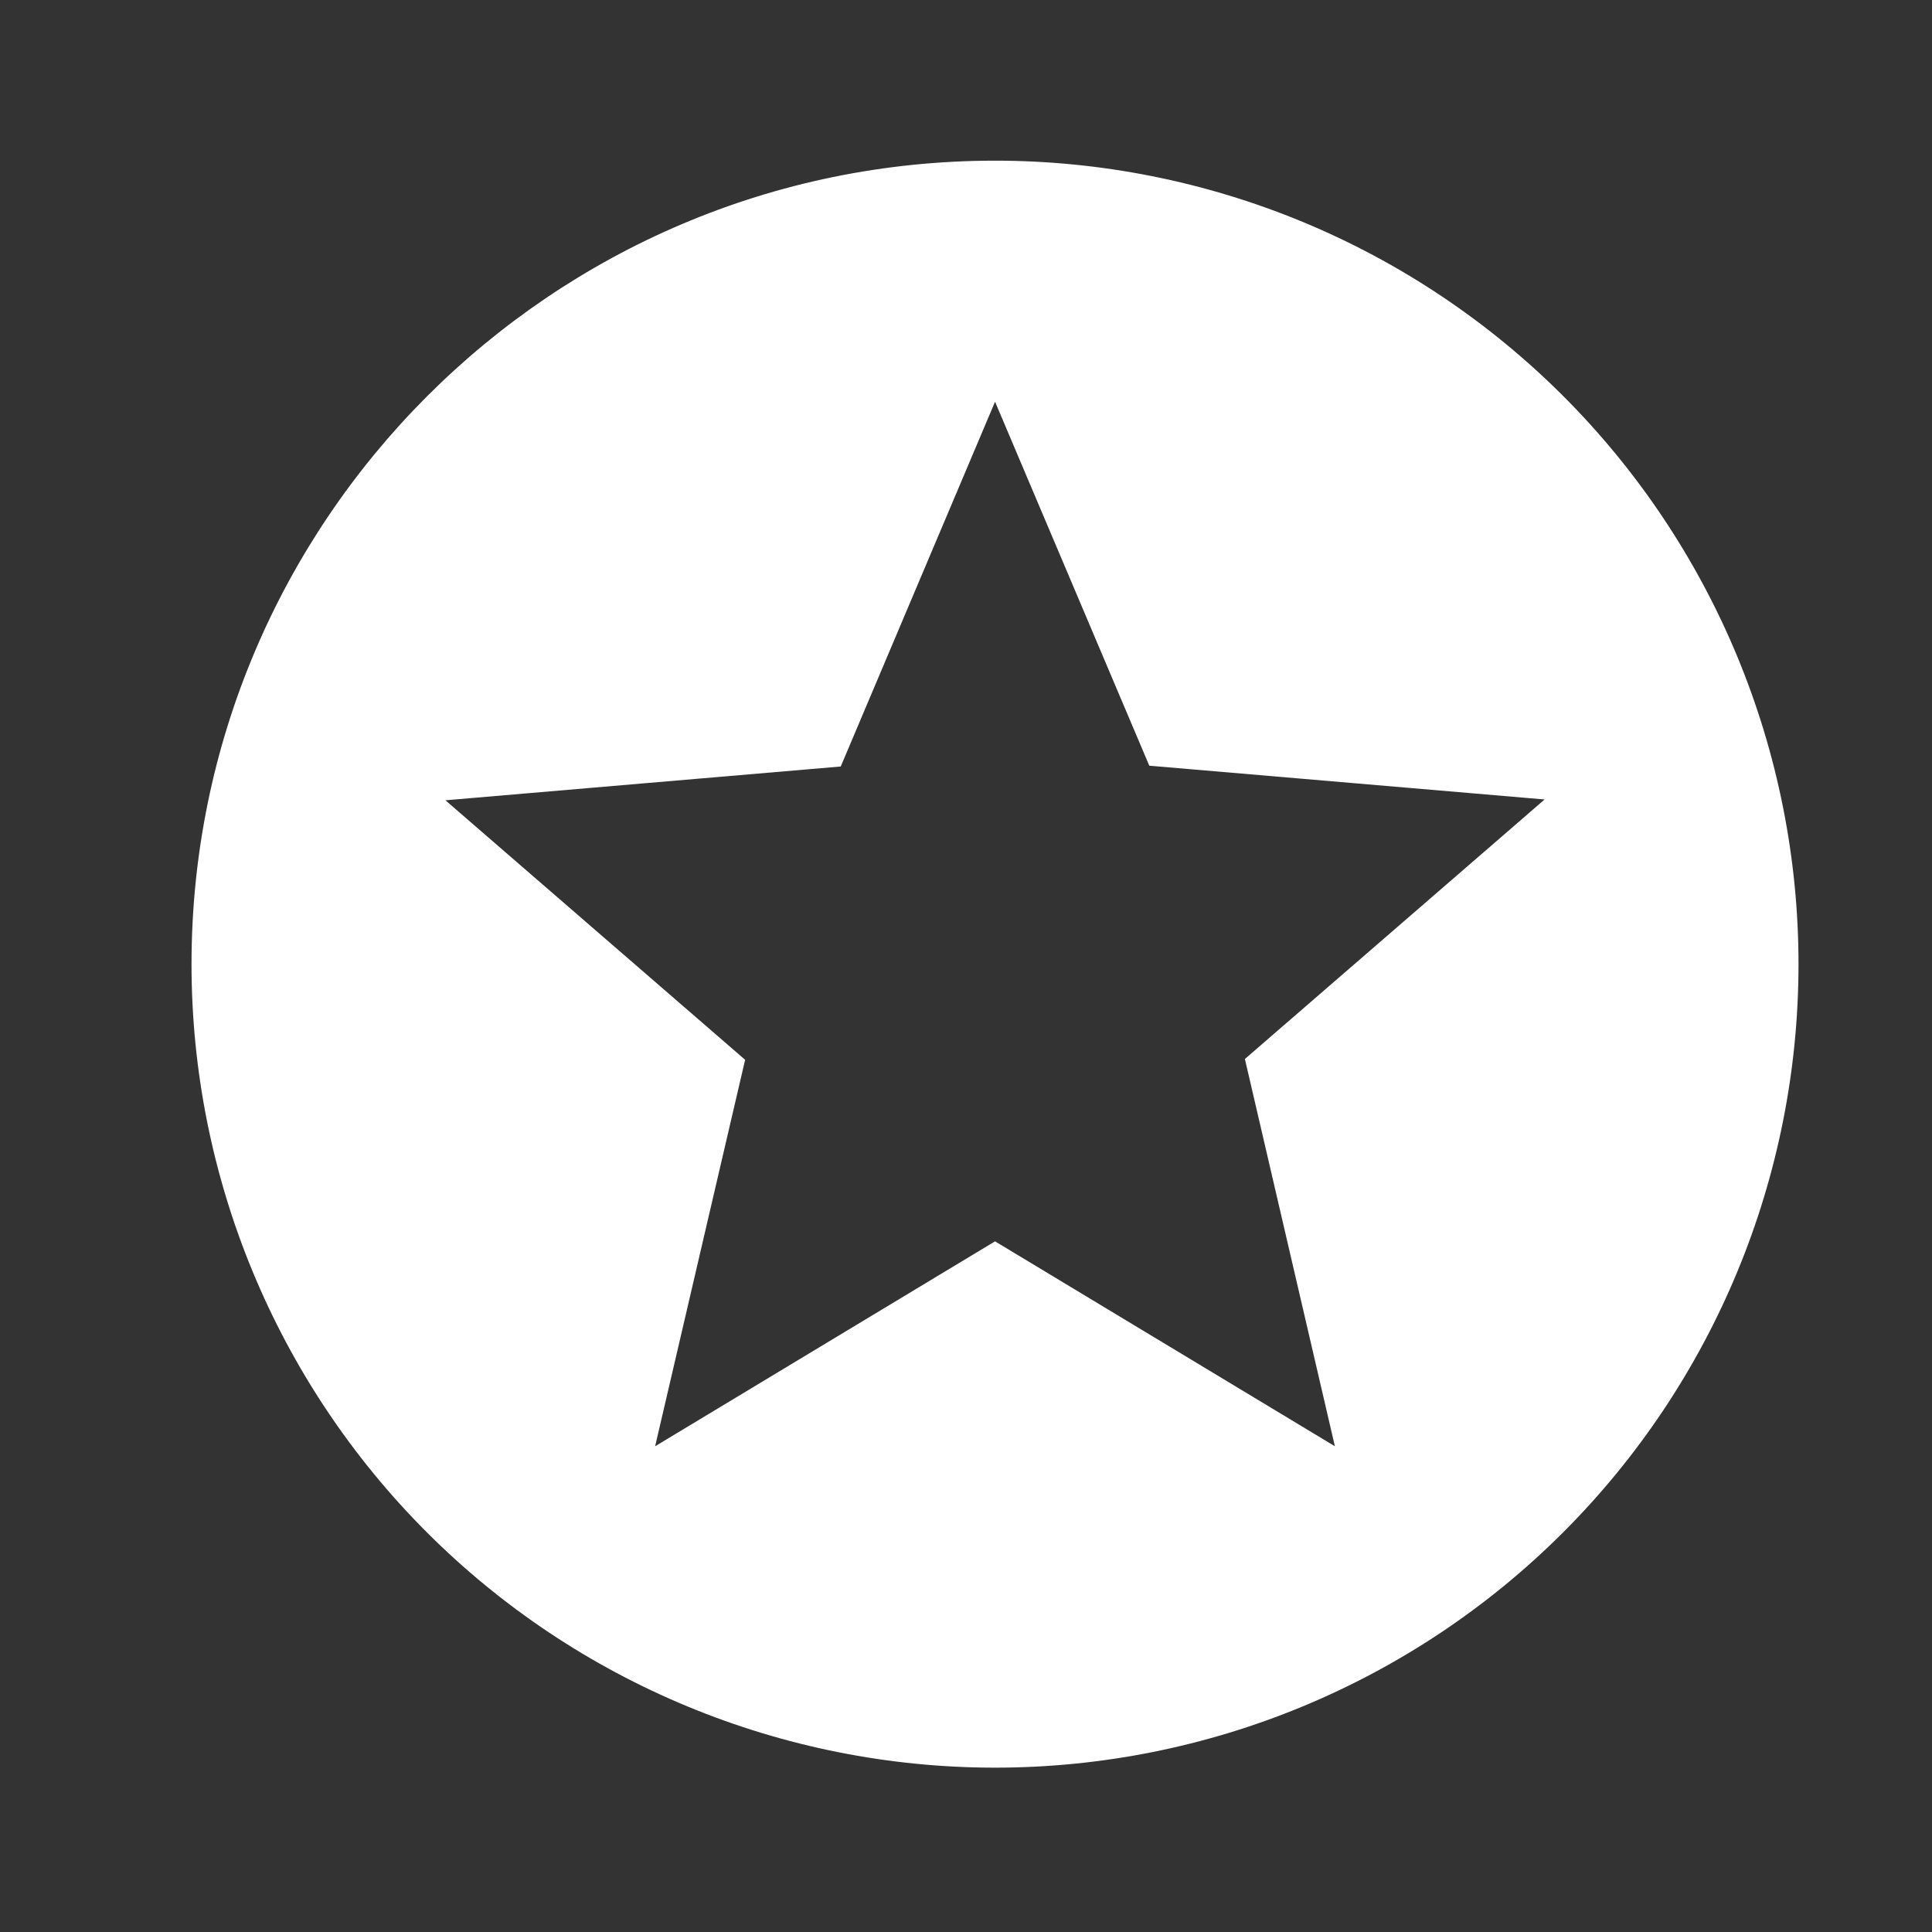
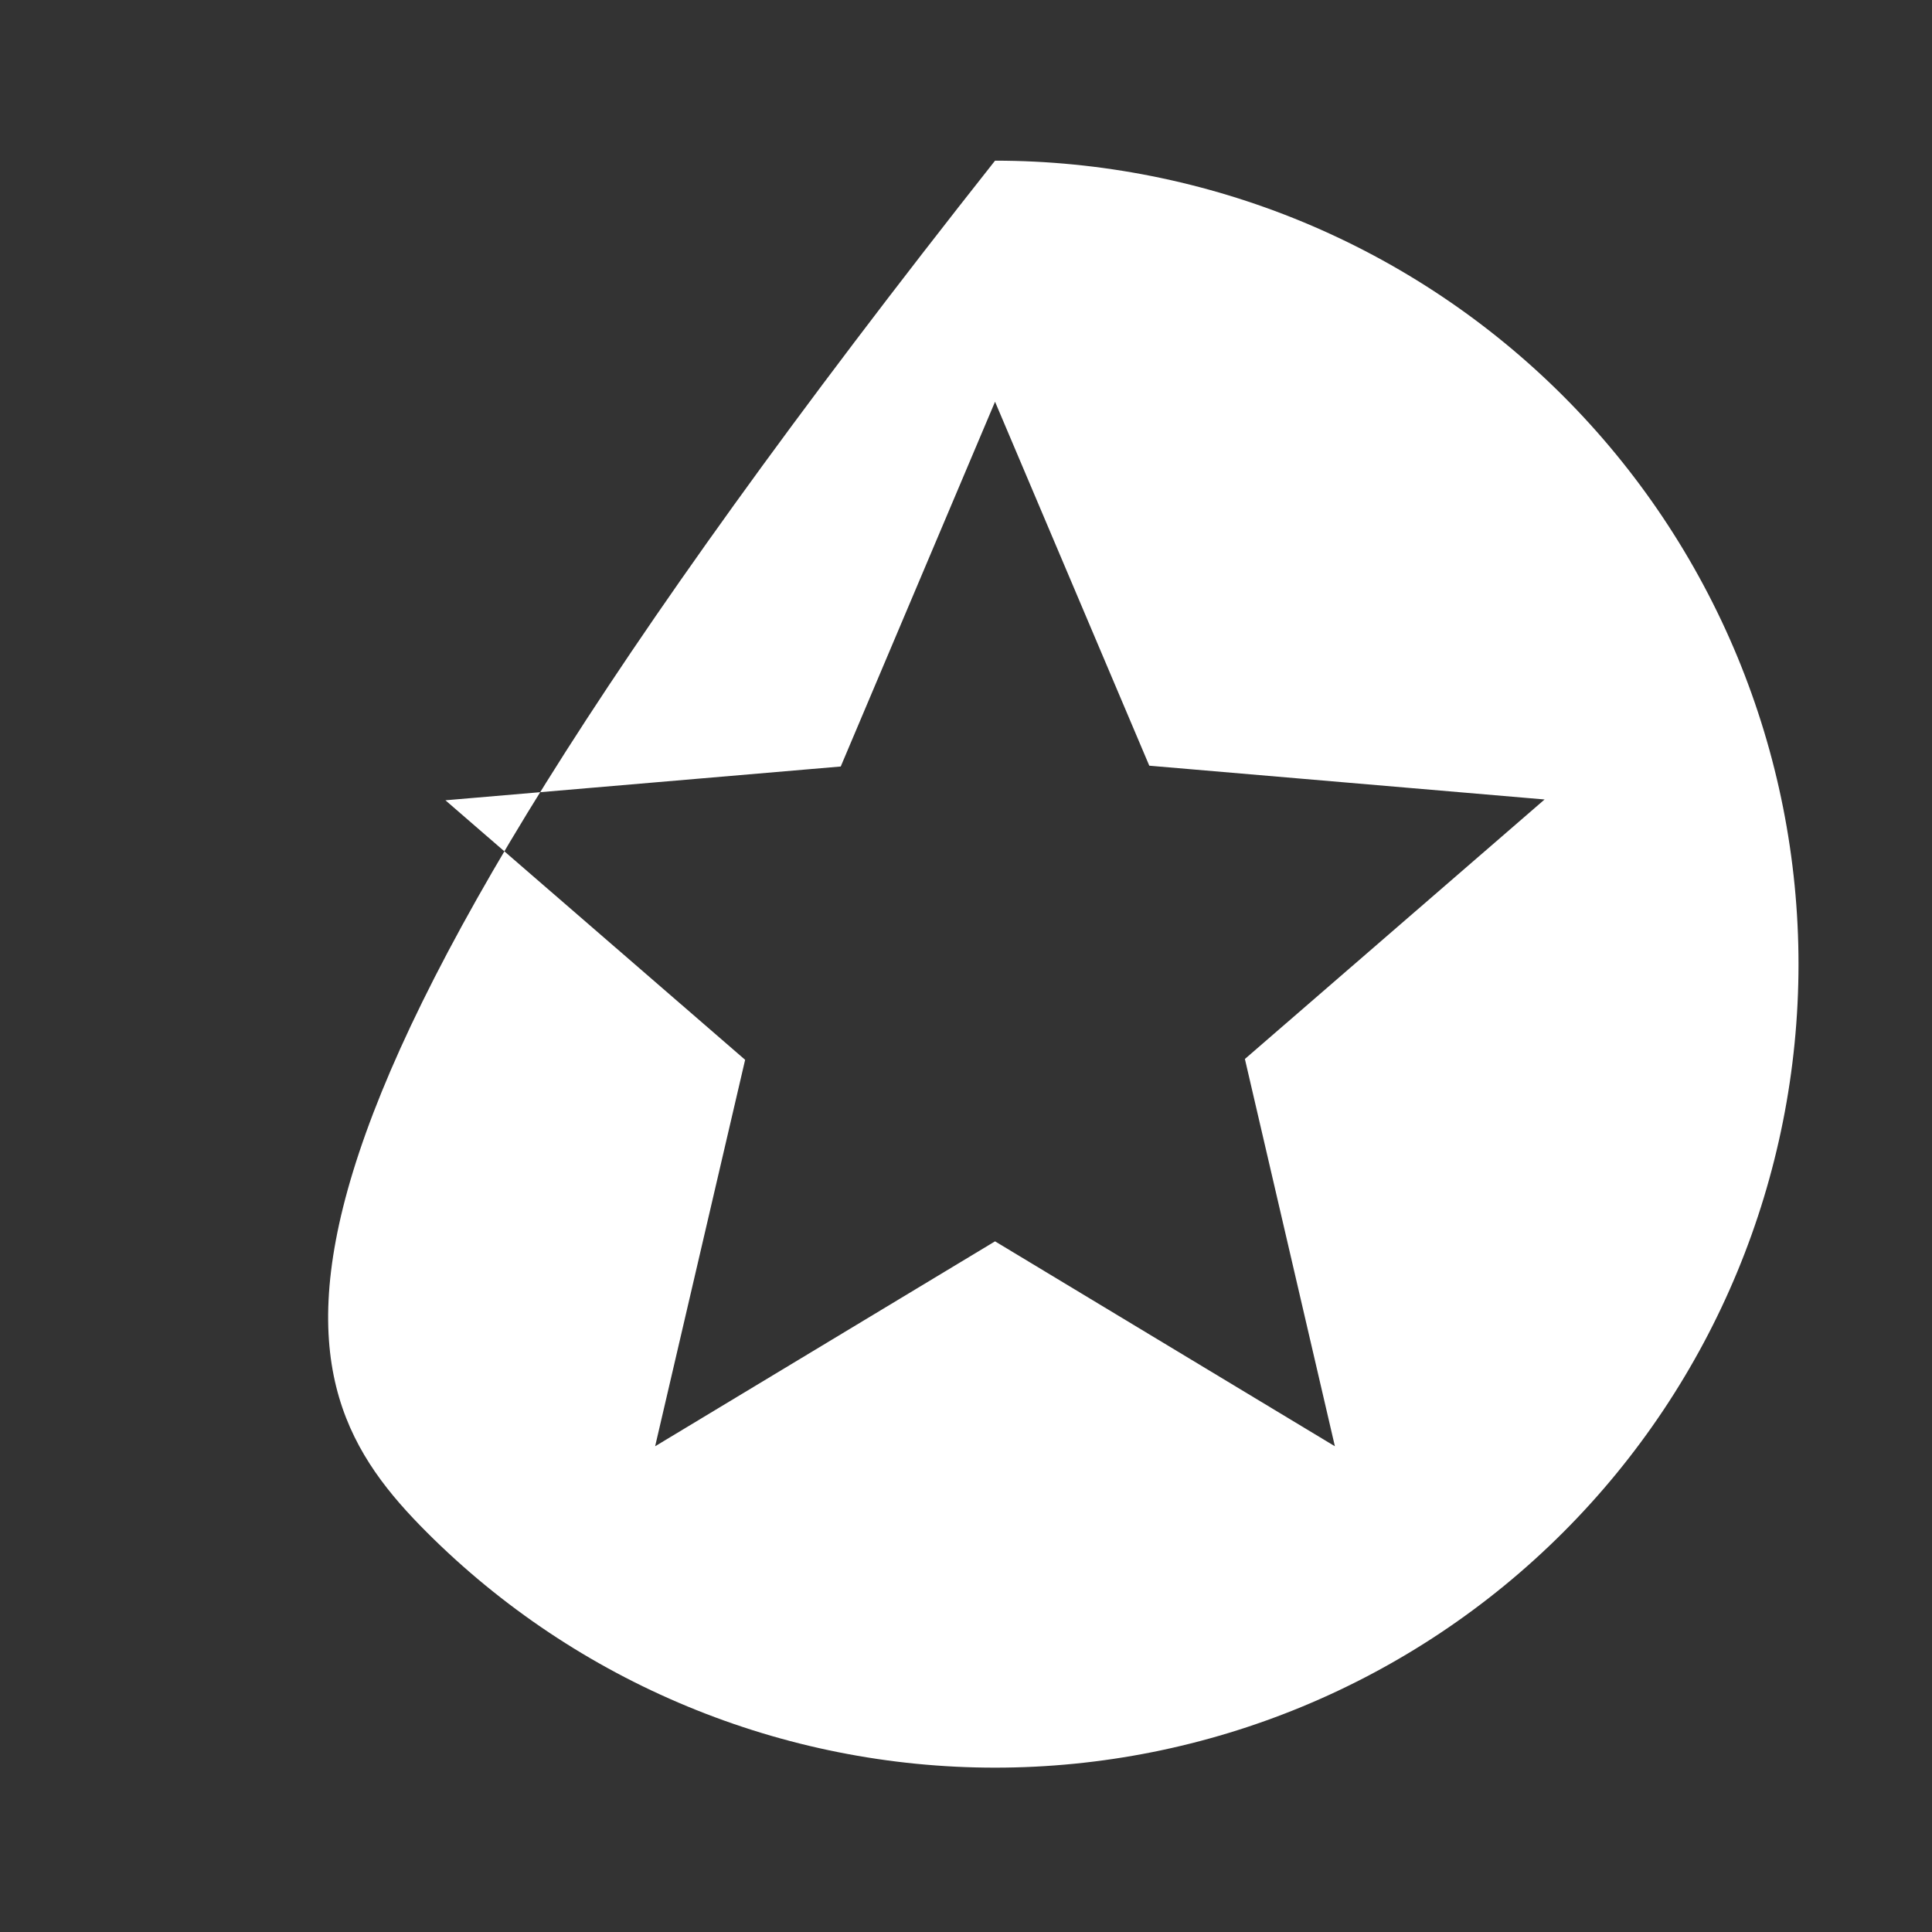
<svg xmlns="http://www.w3.org/2000/svg" width="31" height="31" viewBox="0 0 31 31" fill="none">
  <rect x="0" y="0" width="31" height="31" fill="#333333" stroke="none" />
-   <path d="M21.419 23.206L15.966 19.918L10.512 23.206L11.956 17.005L7.147 12.841L13.49 12.299L15.966 6.446L18.441 12.286L24.784 12.828L19.975 16.992L21.419 23.206ZM15.966 2.578C8.836 2.578 3.073 8.38 3.073 15.47C3.073 18.89 4.432 22.169 6.849 24.587C8.046 25.784 9.468 26.734 11.032 27.381C12.596 28.029 14.273 28.363 15.966 28.363C19.385 28.363 22.664 27.005 25.082 24.587C27.5 22.169 28.858 18.89 28.858 15.47C28.858 13.777 28.524 12.101 27.877 10.537C27.229 8.973 26.279 7.551 25.082 6.354C23.885 5.157 22.463 4.207 20.899 3.559C19.335 2.912 17.659 2.578 15.966 2.578Z" fill="white" />
+   <path d="M21.419 23.206L15.966 19.918L10.512 23.206L11.956 17.005L7.147 12.841L13.49 12.299L15.966 6.446L18.441 12.286L24.784 12.828L19.975 16.992L21.419 23.206ZM15.966 2.578C3.073 18.89 4.432 22.169 6.849 24.587C8.046 25.784 9.468 26.734 11.032 27.381C12.596 28.029 14.273 28.363 15.966 28.363C19.385 28.363 22.664 27.005 25.082 24.587C27.5 22.169 28.858 18.89 28.858 15.47C28.858 13.777 28.524 12.101 27.877 10.537C27.229 8.973 26.279 7.551 25.082 6.354C23.885 5.157 22.463 4.207 20.899 3.559C19.335 2.912 17.659 2.578 15.966 2.578Z" fill="white" />
</svg>